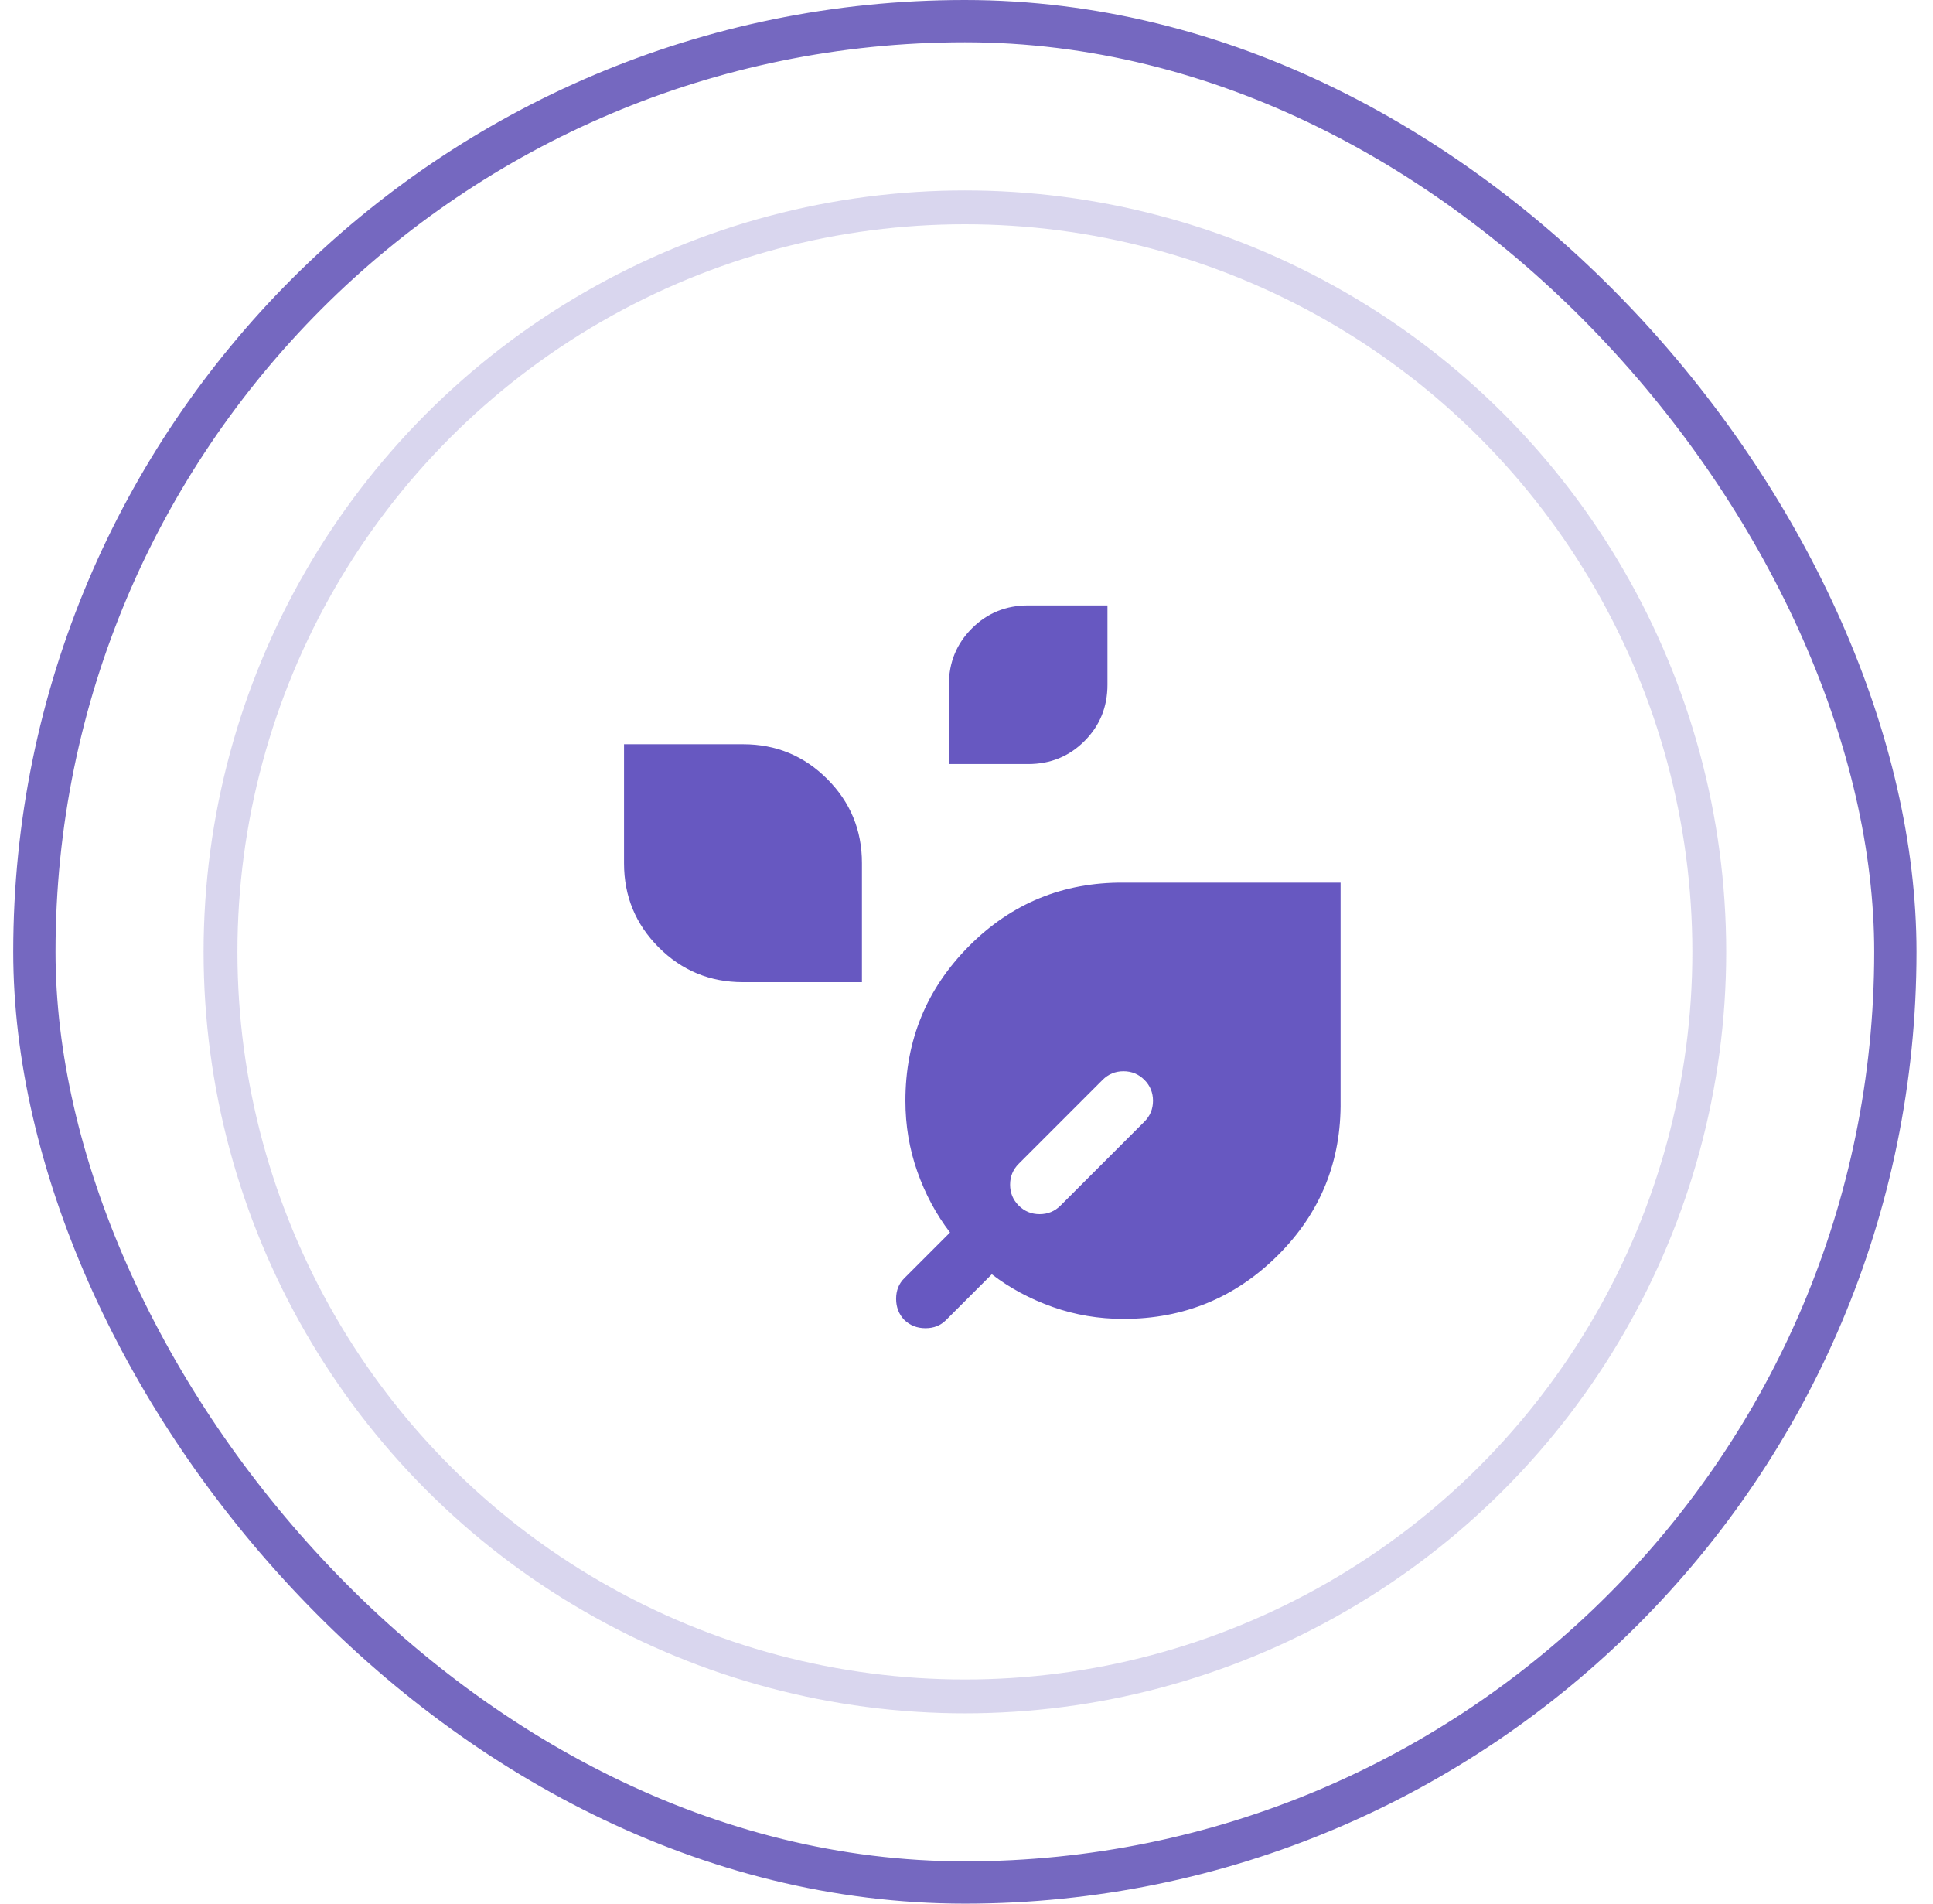
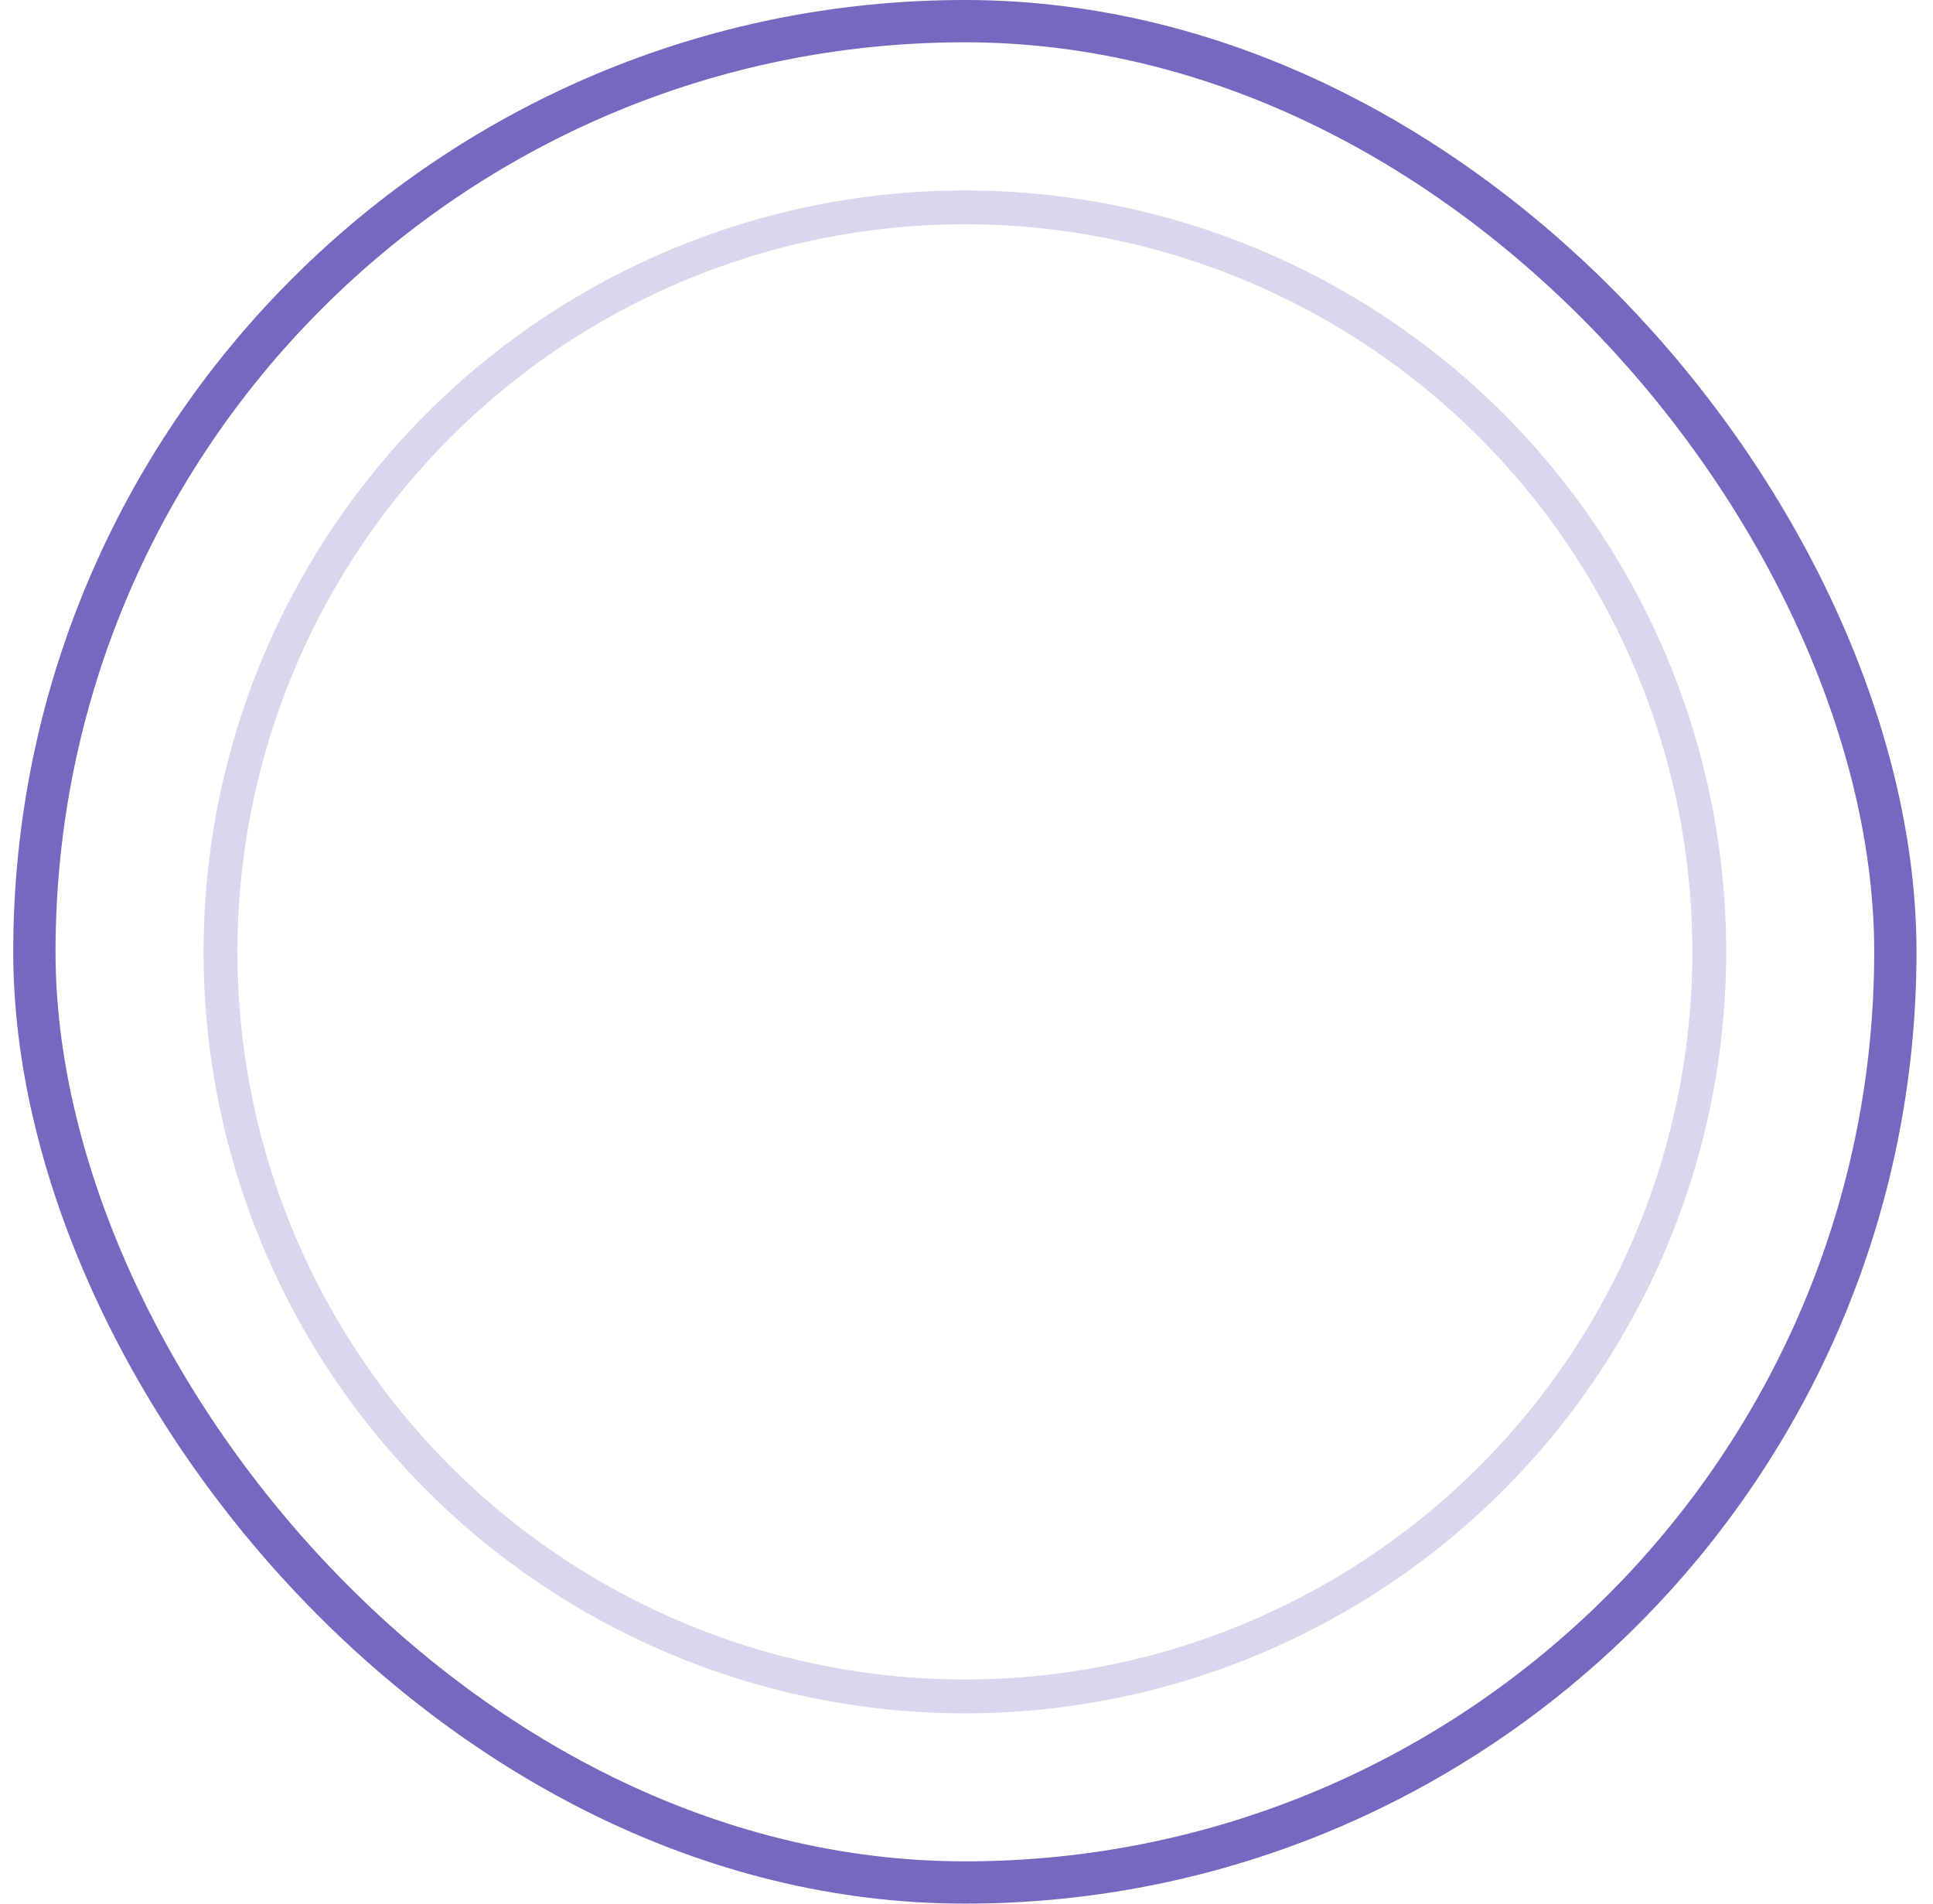
<svg xmlns="http://www.w3.org/2000/svg" width="65" height="64" viewBox="0 0 65 64" fill="none">
  <rect x="1.156" y="0.711" width="62.578" height="62.578" rx="31.289" fill="url(#paint0_linear_409_57354)" />
  <rect x="1.156" y="0.711" width="62.578" height="62.578" rx="31.289" stroke="#7568C0" stroke-width="1.422" />
  <g filter="url(#filter0_b_409_57354)">
    <circle cx="32.446" cy="32.002" r="25.6" fill="white" />
    <circle cx="32.446" cy="32.002" r="25.031" stroke="#7568C0" stroke-opacity="0.27" stroke-width="1.138" />
  </g>
  <mask id="mask0_409_57354" style="mask-type:alpha" maskUnits="userSpaceOnUse" x="16" y="16" width="33" height="33">
    <rect x="16.445" y="16.008" width="32" height="32" fill="#D9D9D9" />
  </mask>
  <g mask="url(#mask0_409_57354)">
-     <path d="M37.779 44.341C36.949 44.341 36.156 44.208 35.4 43.941C34.644 43.674 33.961 43.308 33.351 42.841L31.815 44.377C31.633 44.562 31.402 44.654 31.121 44.654C30.84 44.654 30.603 44.562 30.41 44.377C30.225 44.184 30.133 43.947 30.133 43.666C30.133 43.385 30.225 43.154 30.41 42.972L31.946 41.436C31.479 40.826 31.112 40.142 30.846 39.387C30.579 38.631 30.446 37.838 30.446 37.008C30.446 34.974 31.159 33.239 32.587 31.805C34.014 30.371 35.746 29.661 37.781 29.674H45.079V37.005C45.106 39.041 44.404 40.773 42.973 42.2C41.541 43.627 39.81 44.341 37.779 44.341ZM34.256 40.531C34.449 40.724 34.683 40.82 34.958 40.82C35.234 40.82 35.468 40.724 35.661 40.531L38.482 37.71C38.675 37.517 38.771 37.283 38.771 37.008C38.771 36.733 38.675 36.498 38.482 36.305C38.288 36.112 38.054 36.015 37.779 36.015C37.504 36.015 37.27 36.112 37.076 36.305L34.256 39.126C34.063 39.319 33.966 39.553 33.966 39.828C33.966 40.103 34.063 40.338 34.256 40.531ZM24.979 33.02C23.873 33.02 22.931 32.631 22.152 31.853C21.374 31.074 20.984 30.132 20.984 29.025V25.021H24.989C26.095 25.021 27.038 25.41 27.816 26.189C28.595 26.967 28.984 27.91 28.984 29.016V33.02H24.979ZM31.907 25.687V23.021C31.907 22.274 32.165 21.643 32.681 21.127C33.196 20.612 33.827 20.354 34.574 20.354H37.24V23.021C37.24 23.767 36.983 24.398 36.467 24.914C35.952 25.43 35.321 25.687 34.574 25.687H31.907Z" fill="#6758C1" />
-   </g>
+     </g>
  <defs>
    <filter id="filter0_b_409_57354" x="-14.488" y="-14.931" width="93.866" height="93.867" filterUnits="userSpaceOnUse" color-interpolation-filters="sRGB">
      <feFlood flood-opacity="0" result="BackgroundImageFix" />
      <feGaussianBlur in="BackgroundImageFix" stdDeviation="10.667" />
      <feComposite in2="SourceAlpha" operator="in" result="effect1_backgroundBlur_409_57354" />
      <feBlend mode="normal" in="SourceGraphic" in2="effect1_backgroundBlur_409_57354" result="shape" />
    </filter>
    <linearGradient id="paint0_linear_409_57354" x1="32.445" y1="0" x2="32.445" y2="64" gradientUnits="userSpaceOnUse">
      <stop stop-color="white" stop-opacity="0" />
      <stop offset="0.516" stop-color="white" />
    </linearGradient>
  </defs>
</svg>